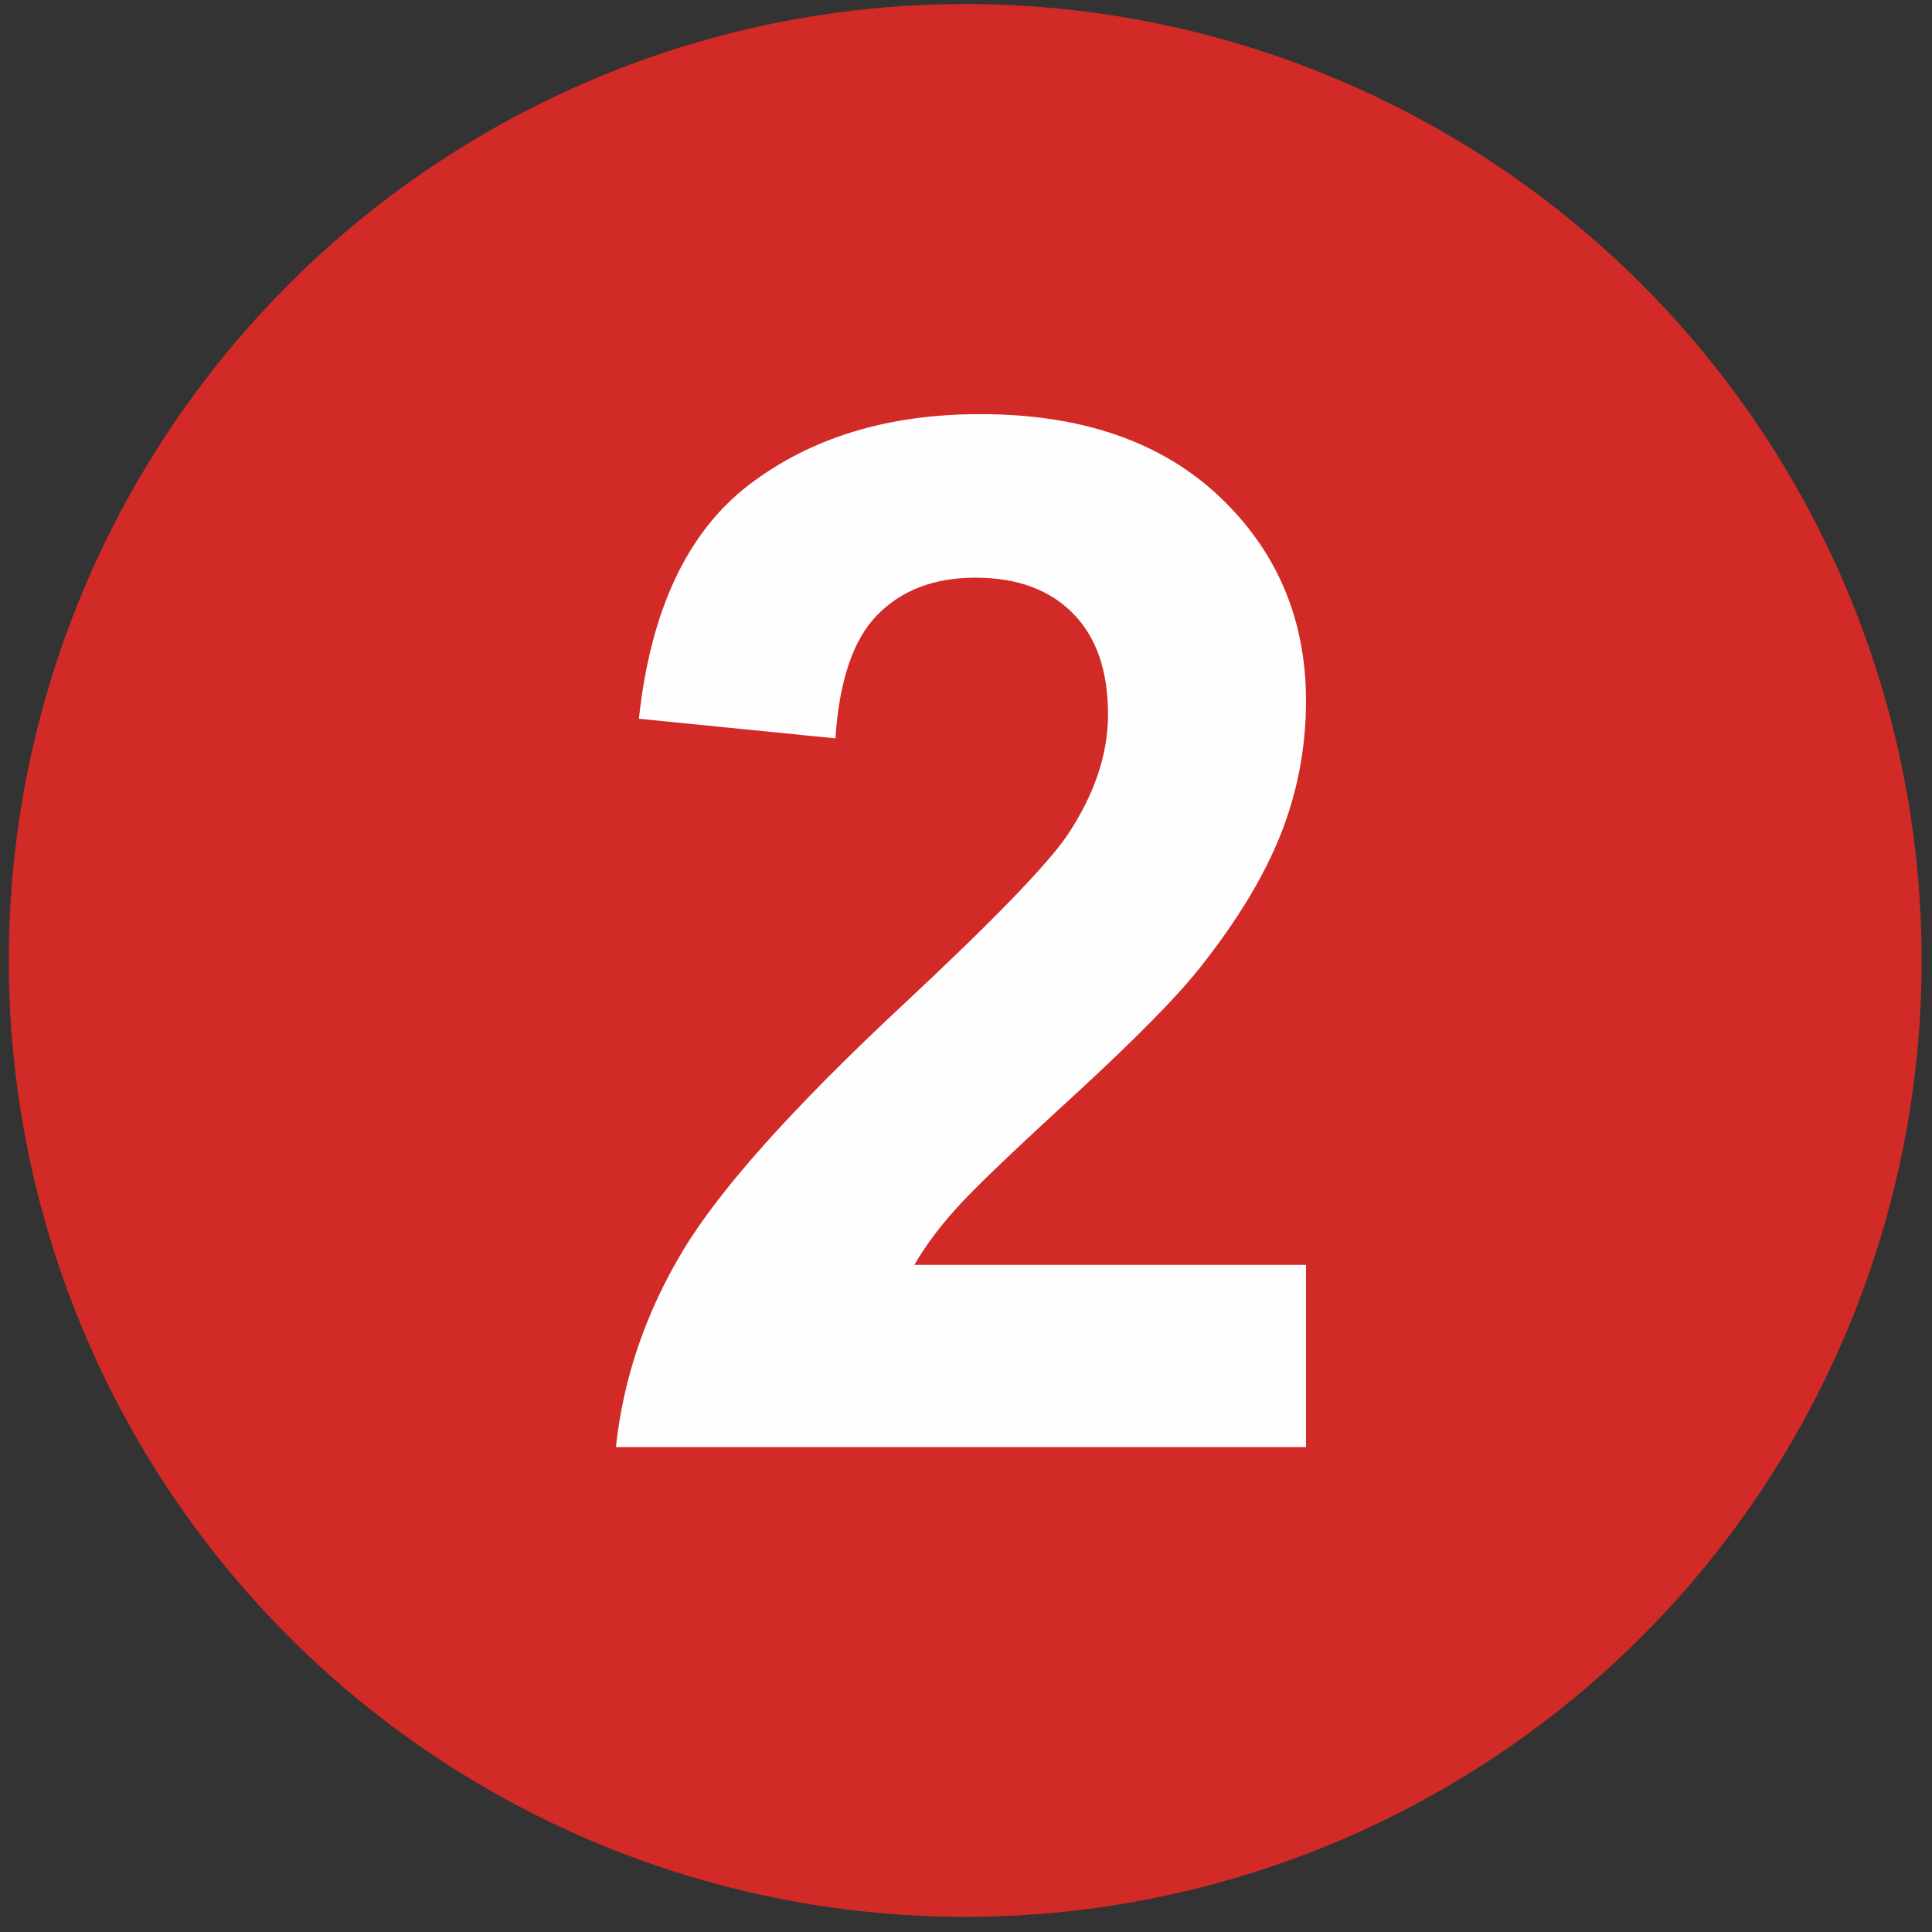
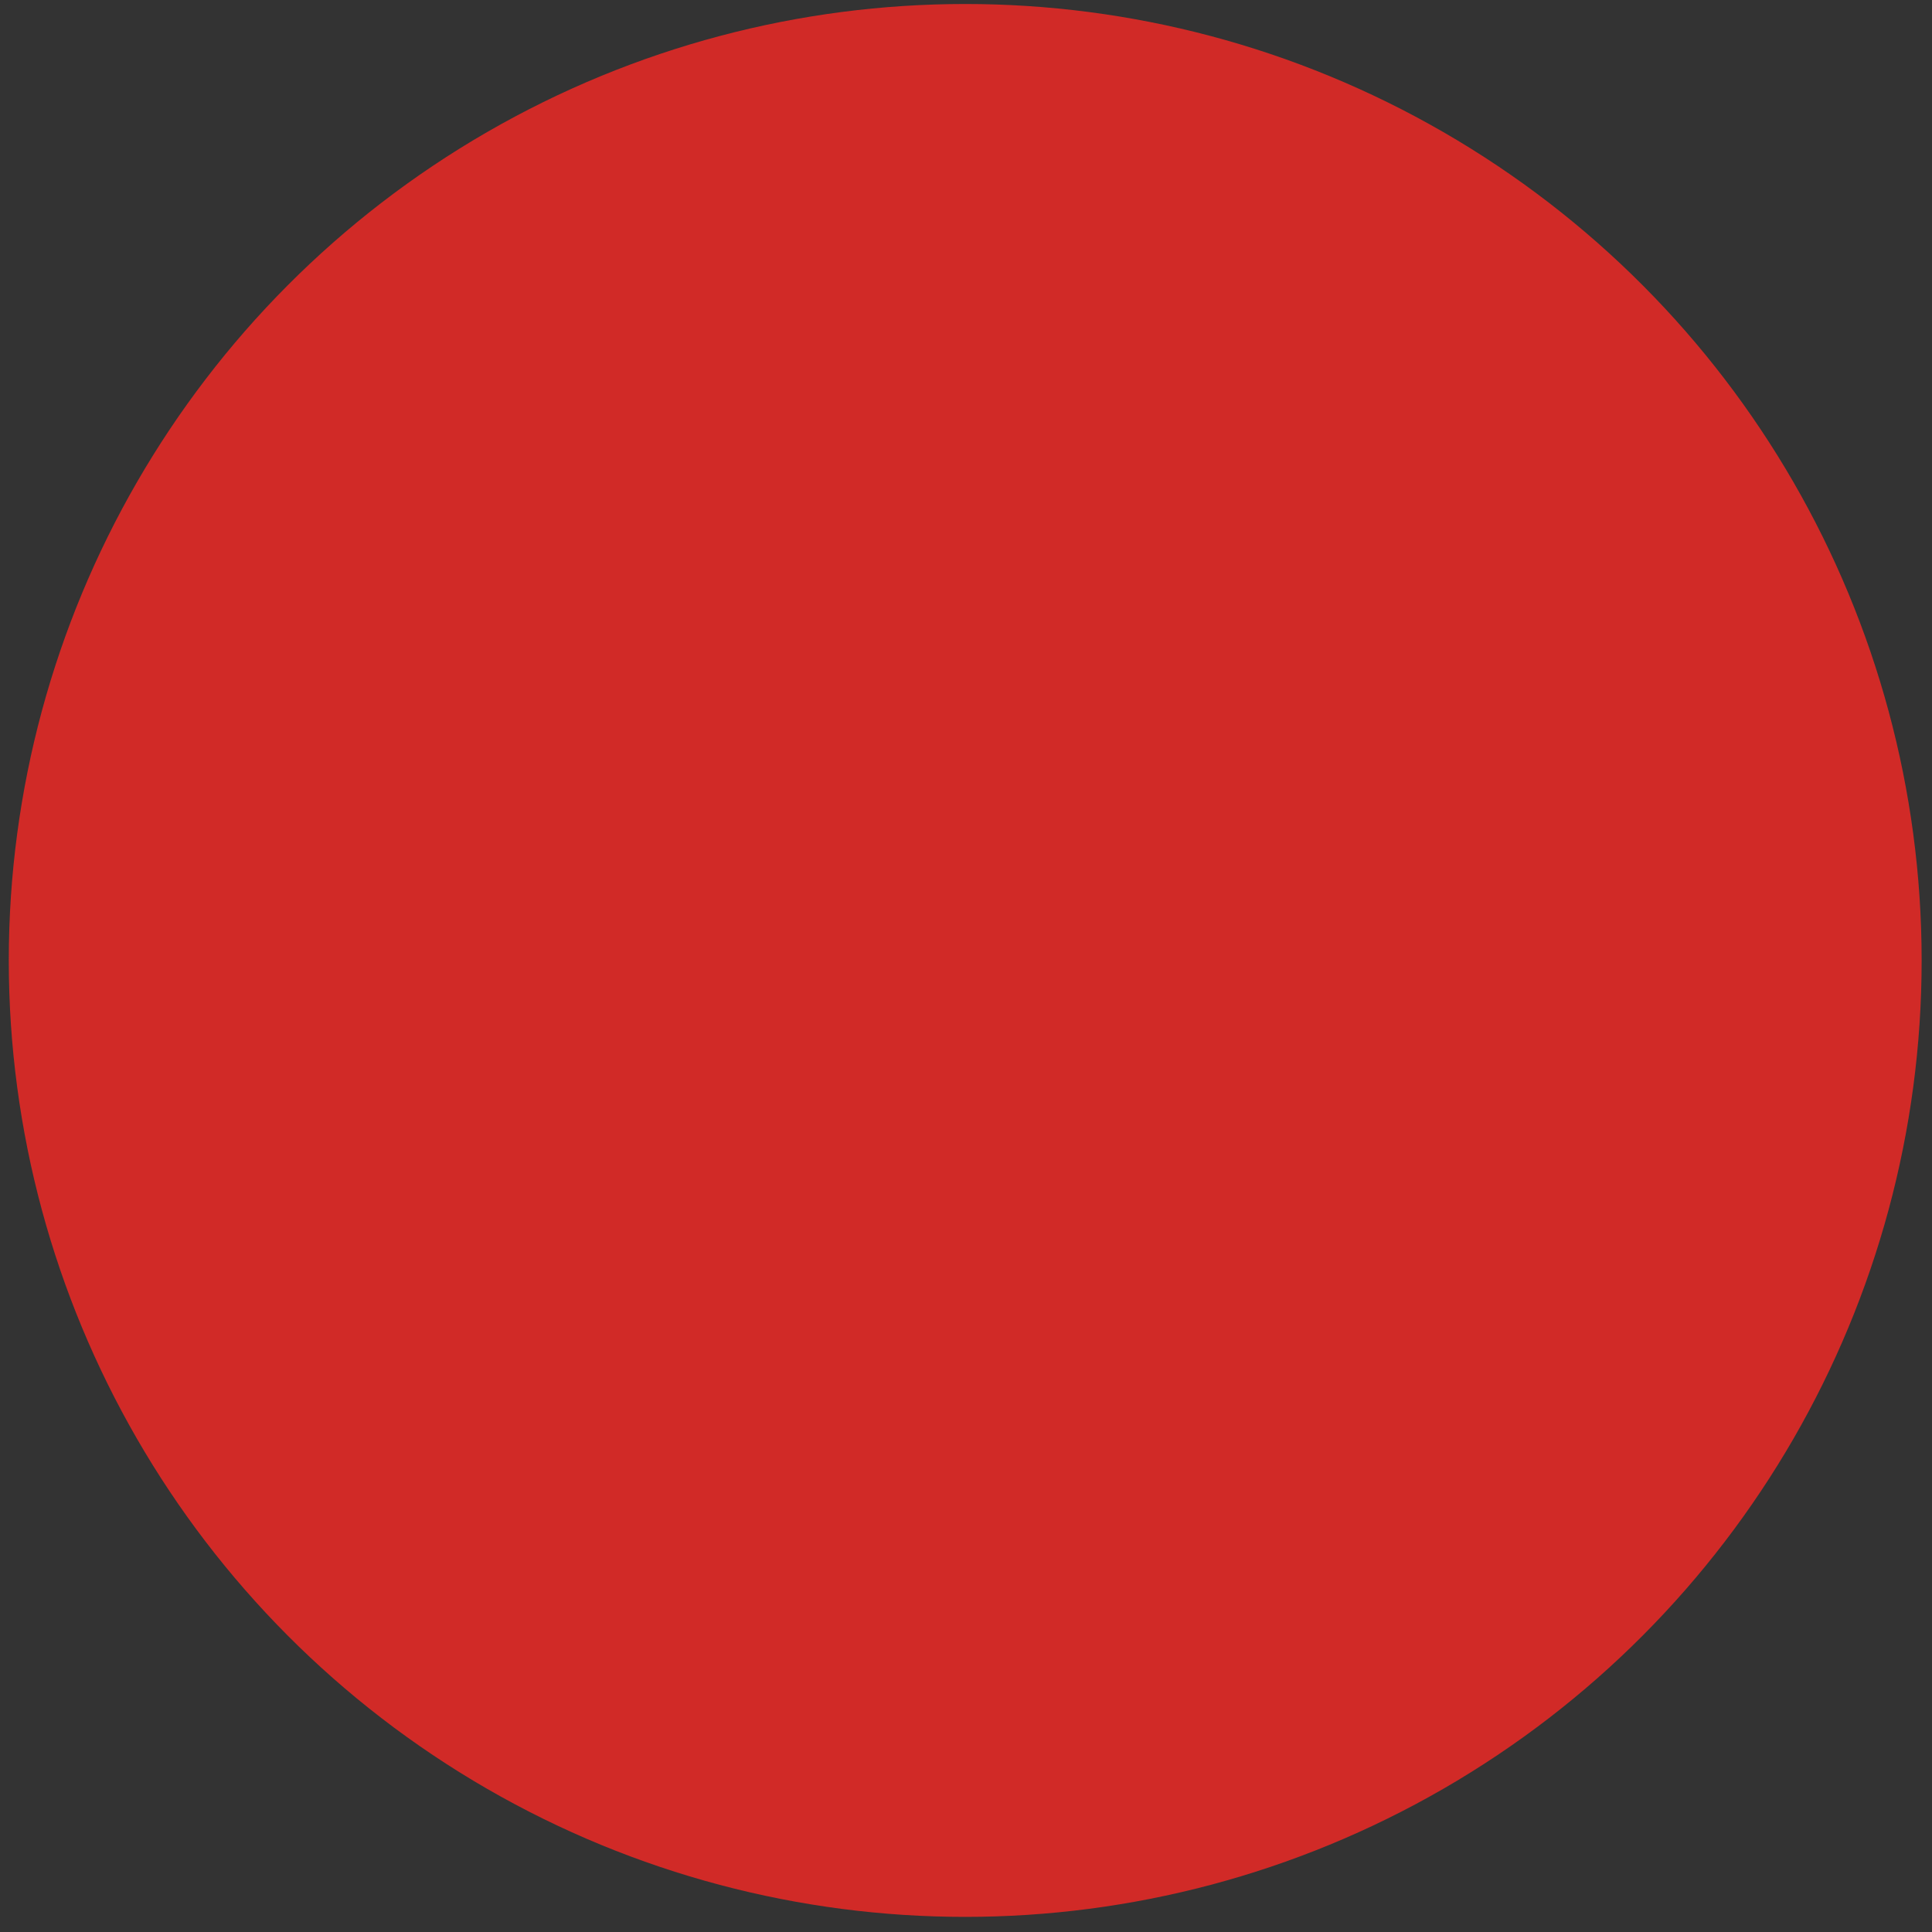
<svg xmlns="http://www.w3.org/2000/svg" xml:space="preserve" width="17.103mm" height="17.103mm" style="shape-rendering:geometricPrecision; text-rendering:geometricPrecision; image-rendering:optimizeQuality; fill-rule:evenodd; clip-rule:evenodd" viewBox="0 0 1710.26 1710.26">
  <rect x="0" y="0" width="1710.26" height="1710.26" fill="#333333" stroke="none" />
  <defs>
    <style type="text/css">  .fil0 {fill:#D12A27} .fil1 {fill:#FEFEFE;fill-rule:nonzero}  </style>
  </defs>
  <g id="Слой_x0020_1">
    <ellipse class="fil0" cx="854.43" cy="850.21" rx="846.66" ry="846.67" />
-     <path class="fil1" d="M1156.11 1119.71l0 161.29 -610.87 0c6.56,-61.38 26.46,-119.38 59.48,-174.2 33.02,-54.82 98.42,-127.64 195.79,-218.44 78.53,-73.24 126.58,-122.98 144.36,-149.02 23.92,-35.98 35.98,-71.54 35.98,-106.89 0,-38.94 -10.37,-68.79 -31.33,-89.74 -20.74,-20.96 -49.53,-31.33 -86.14,-31.33 -36.41,0 -65.2,11.01 -86.79,33.02 -21.38,21.8 -33.65,58.21 -37.04,109.22l-173.99 -17.36c10.37,-96.09 42.76,-165.1 97.37,-207.01 54.61,-41.7 122.76,-62.65 204.68,-62.65 89.75,0 160.23,24.34 211.67,72.81 51.22,48.47 76.83,108.8 76.83,180.98 0,41.06 -7.41,80.01 -22.01,117.26 -14.61,37.04 -37.89,75.78 -69.85,116.42 -20.96,27.09 -59.27,65.83 -114.3,116.41 -55.25,50.59 -90.17,84.04 -104.78,100.76 -14.81,16.51 -26.67,32.81 -35.77,48.47l346.71 0z" />
  </g>
</svg>